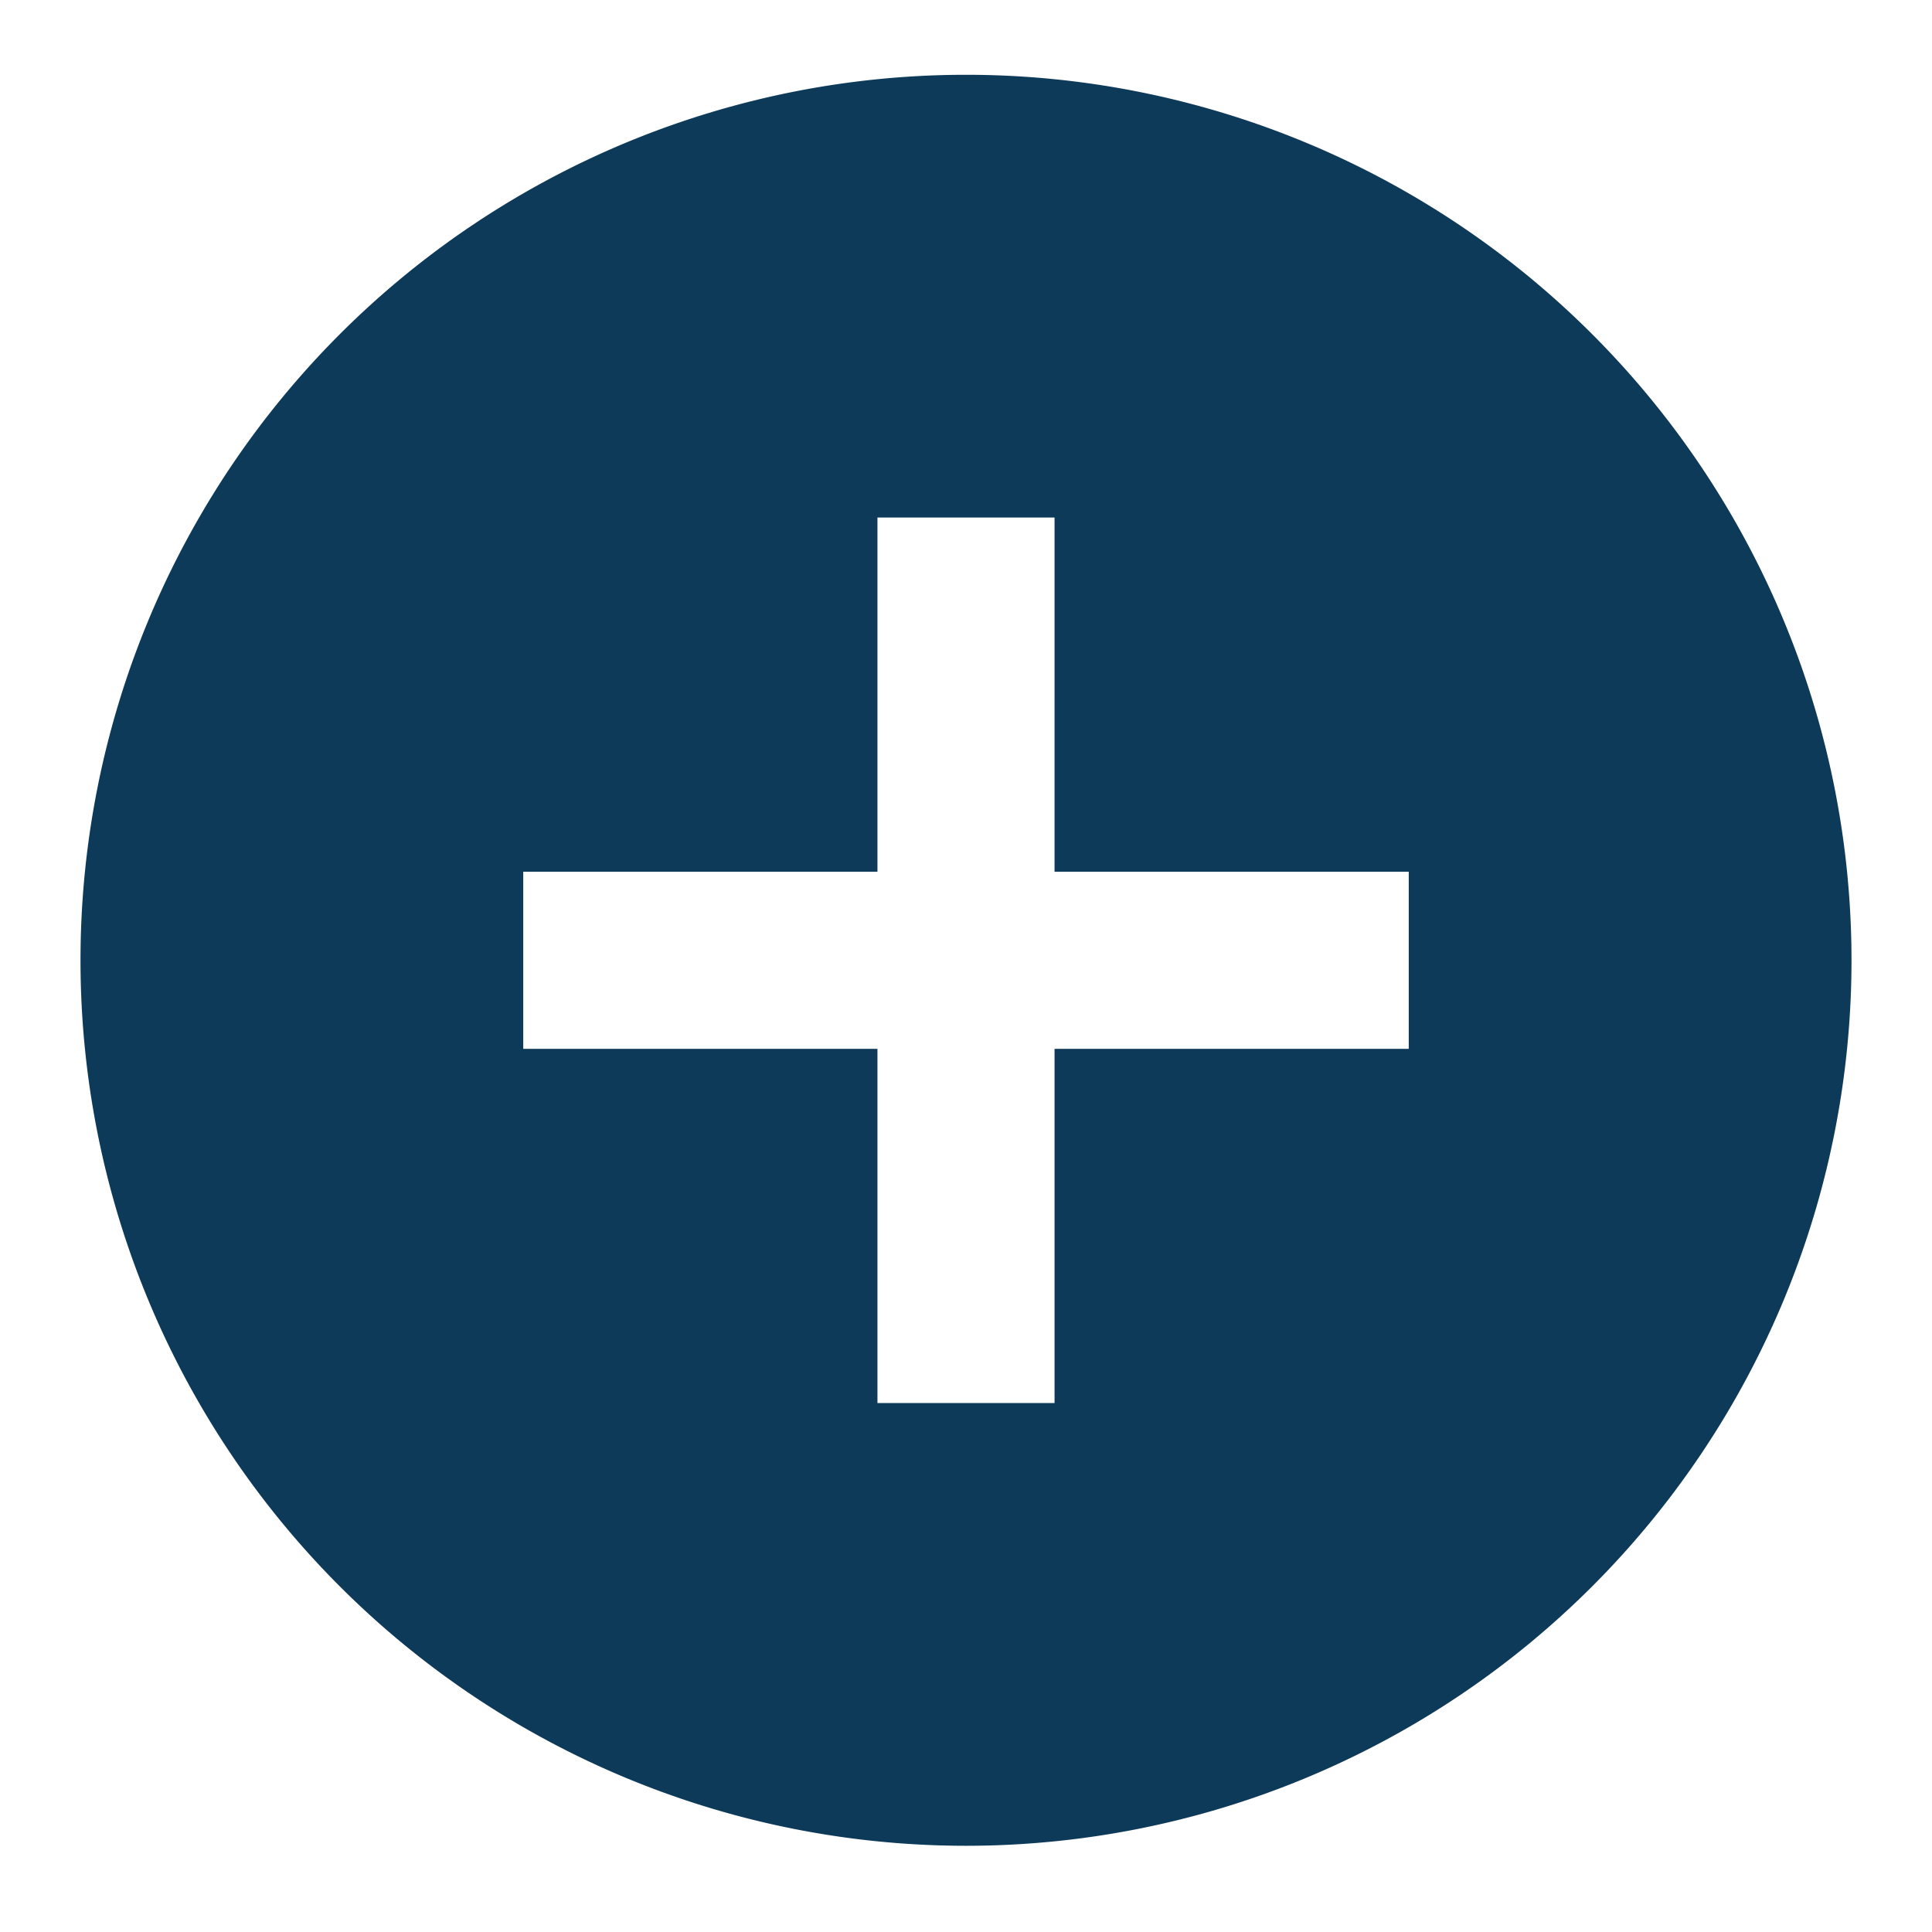
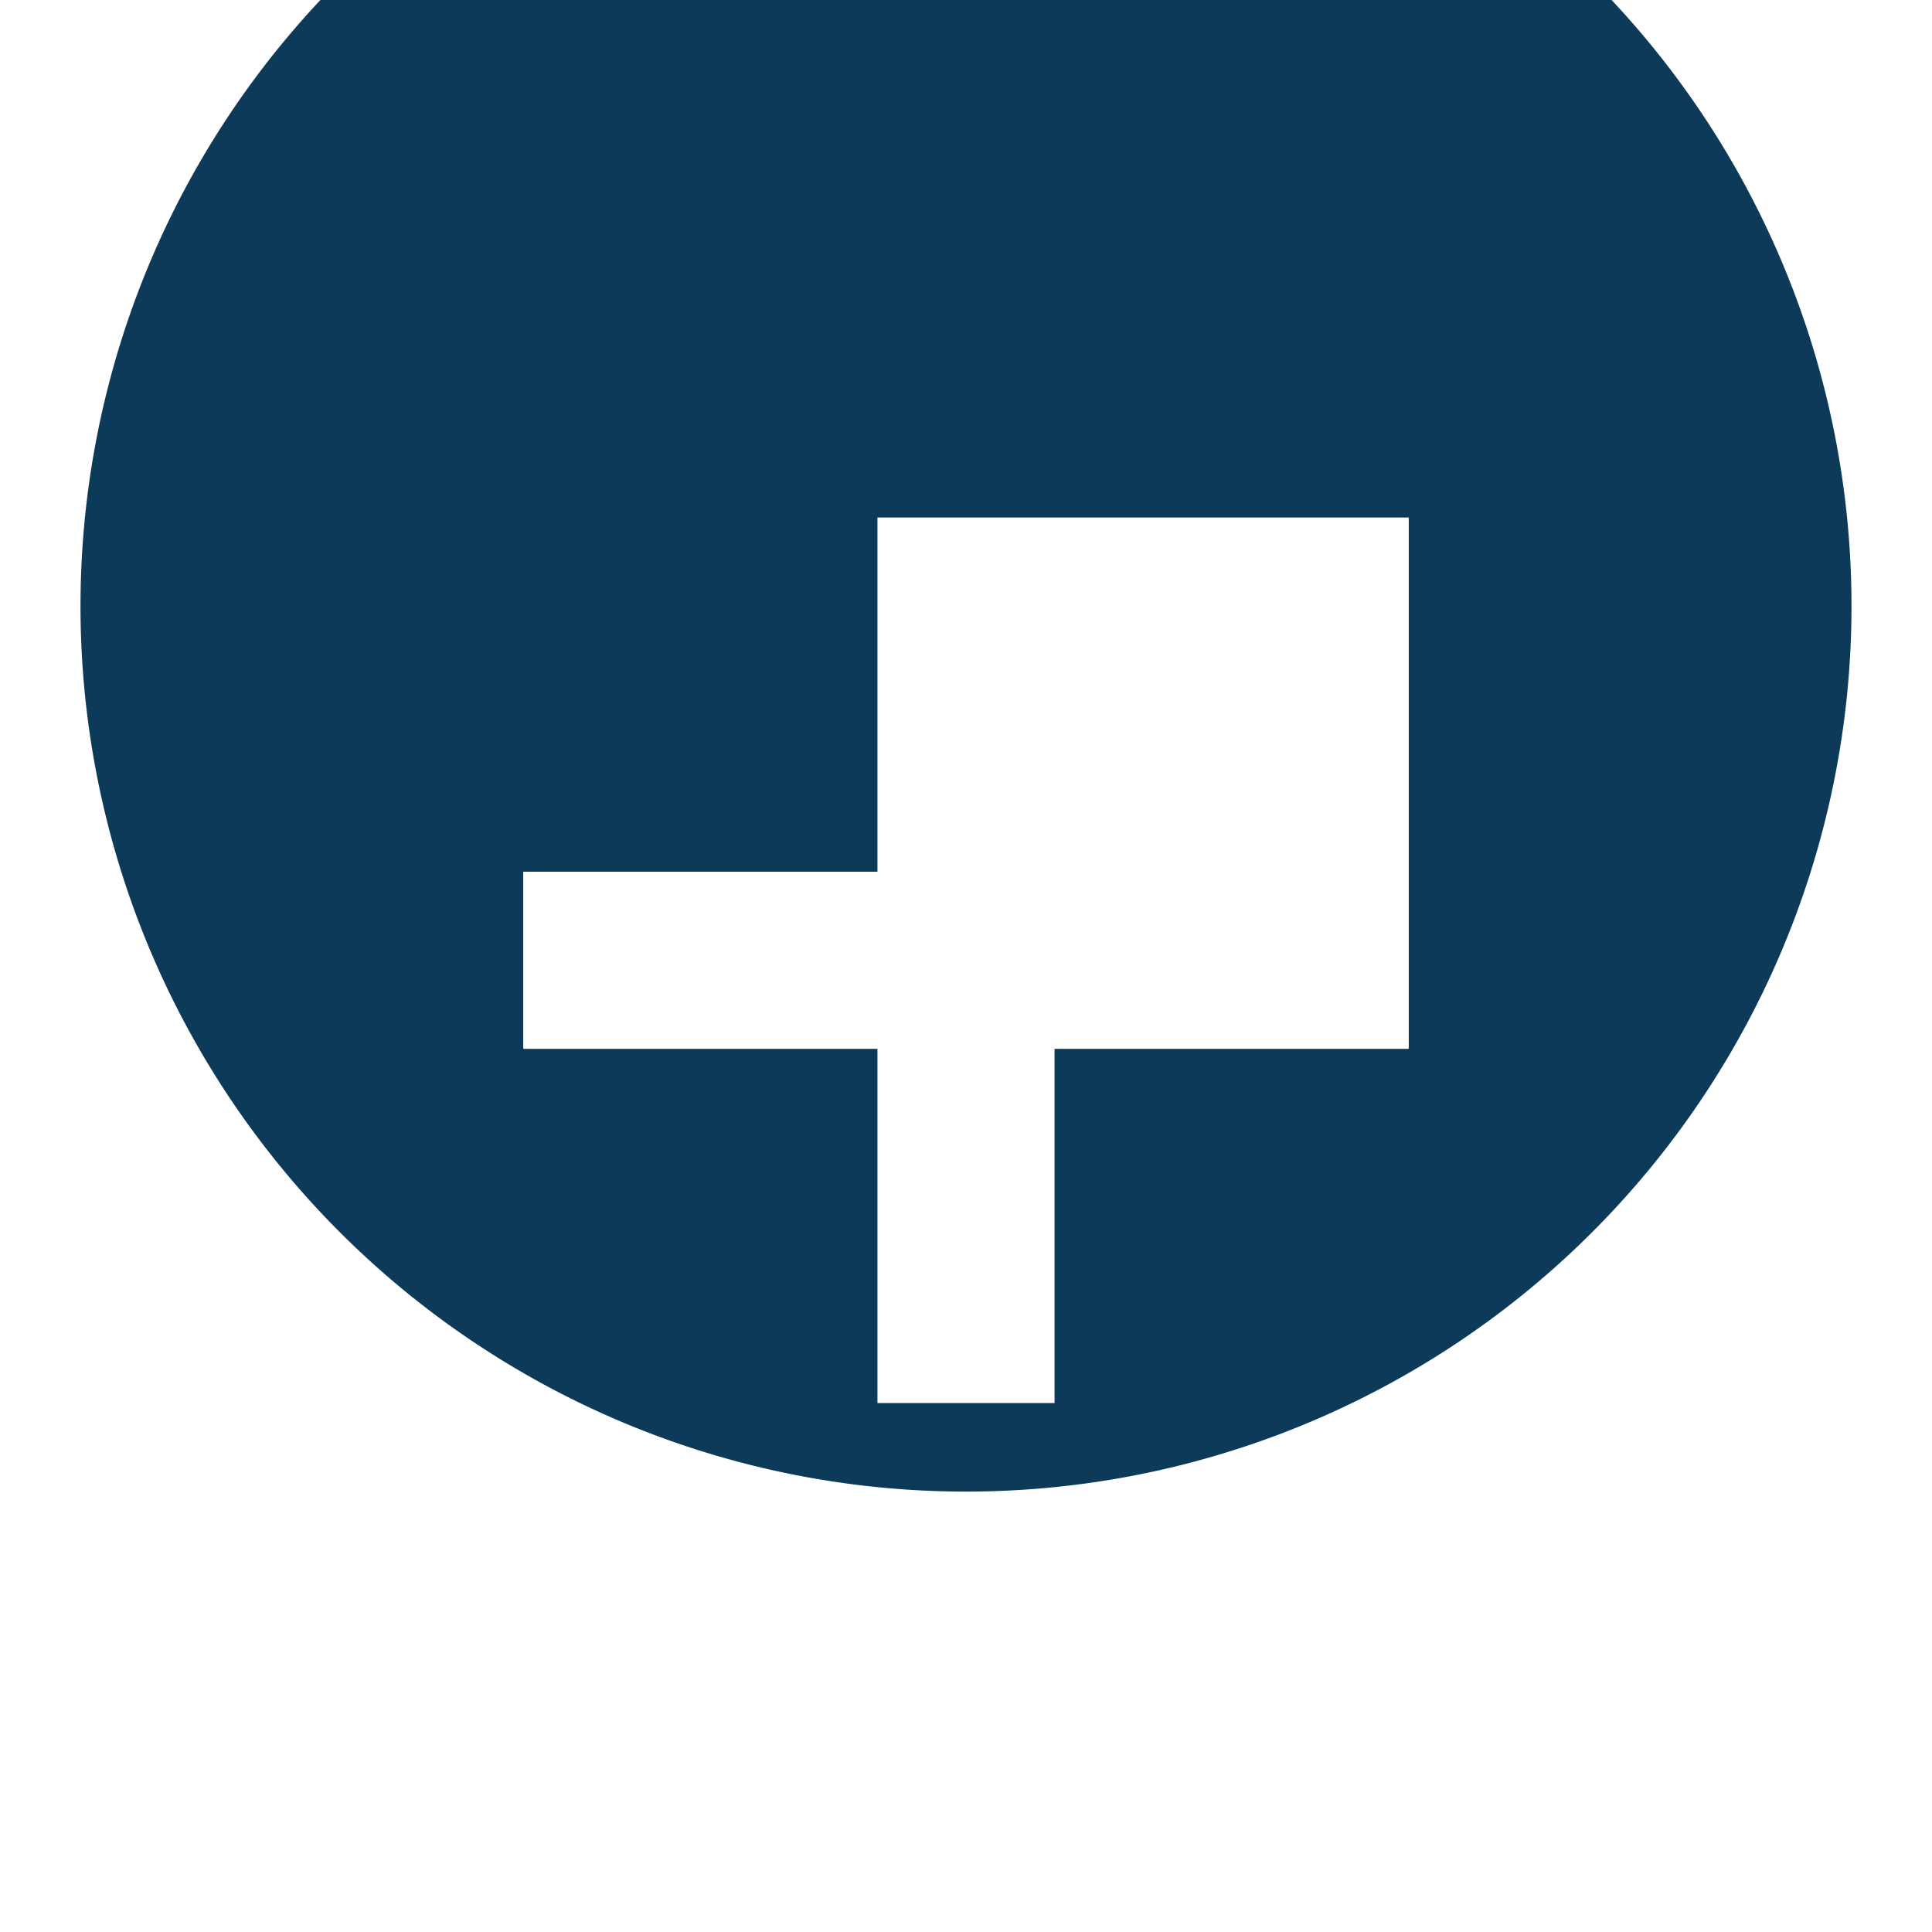
<svg xmlns="http://www.w3.org/2000/svg" viewBox="0 0 24 24" height="24" width="24" version="1.1">
-   <path style="fill:#0e3a5a;fill-opacity:1;stroke-width:1.1" d="m 17.5,13.029 h -4.4 v 4.4 h -2.2 v -4.4 H 6.5 V 10.829 H 10.9 V 6.429 h 2.2 V 10.829 h 4.4 m -5.5,-9.9 a 11,11 0 0 0 -11,11 11,11 0 0 0 11,11 11,11 0 0 0 11,-11 11,11 0 0 0 -11,-11 z" />
+   <path style="fill:#0e3a5a;fill-opacity:1;stroke-width:1.1" d="m 17.5,13.029 h -4.4 v 4.4 h -2.2 v -4.4 H 6.5 V 10.829 H 10.9 V 6.429 h 2.2 h 4.4 m -5.5,-9.9 a 11,11 0 0 0 -11,11 11,11 0 0 0 11,11 11,11 0 0 0 11,-11 11,11 0 0 0 -11,-11 z" />
</svg>